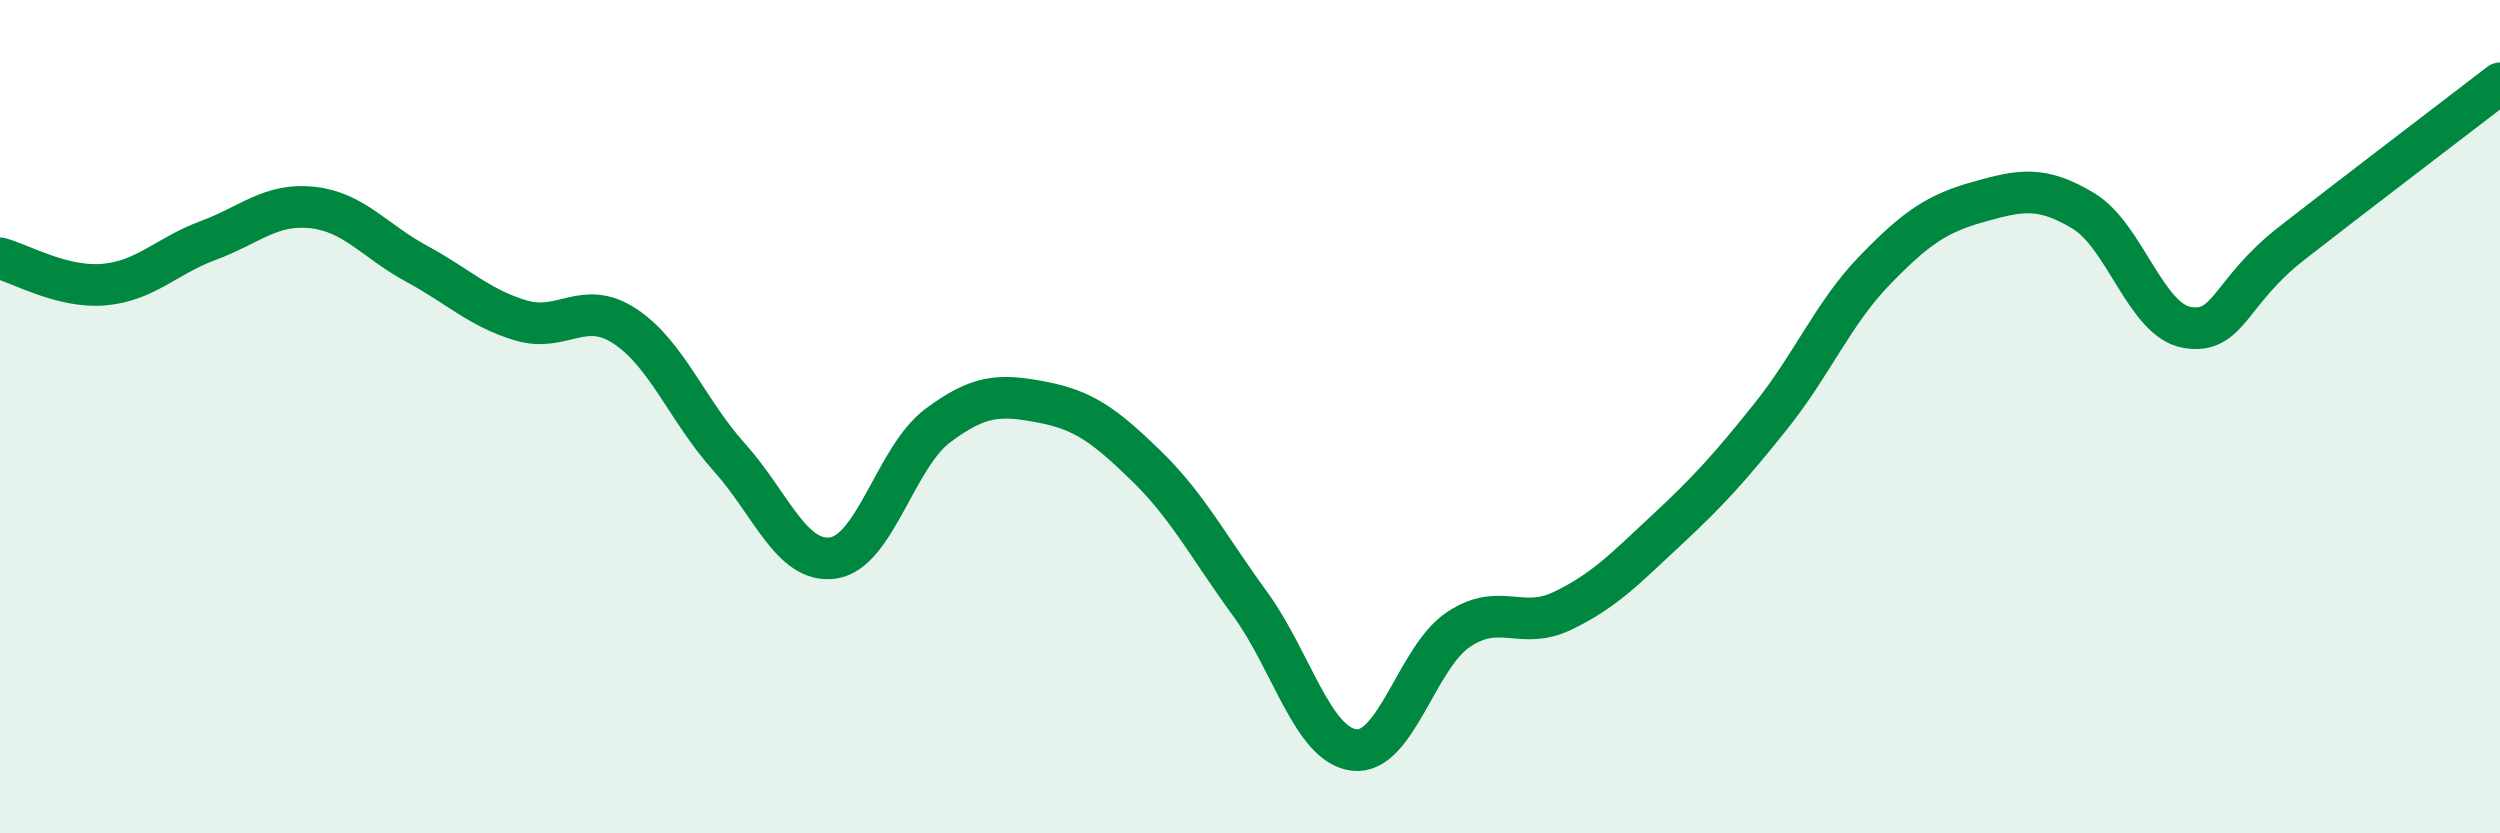
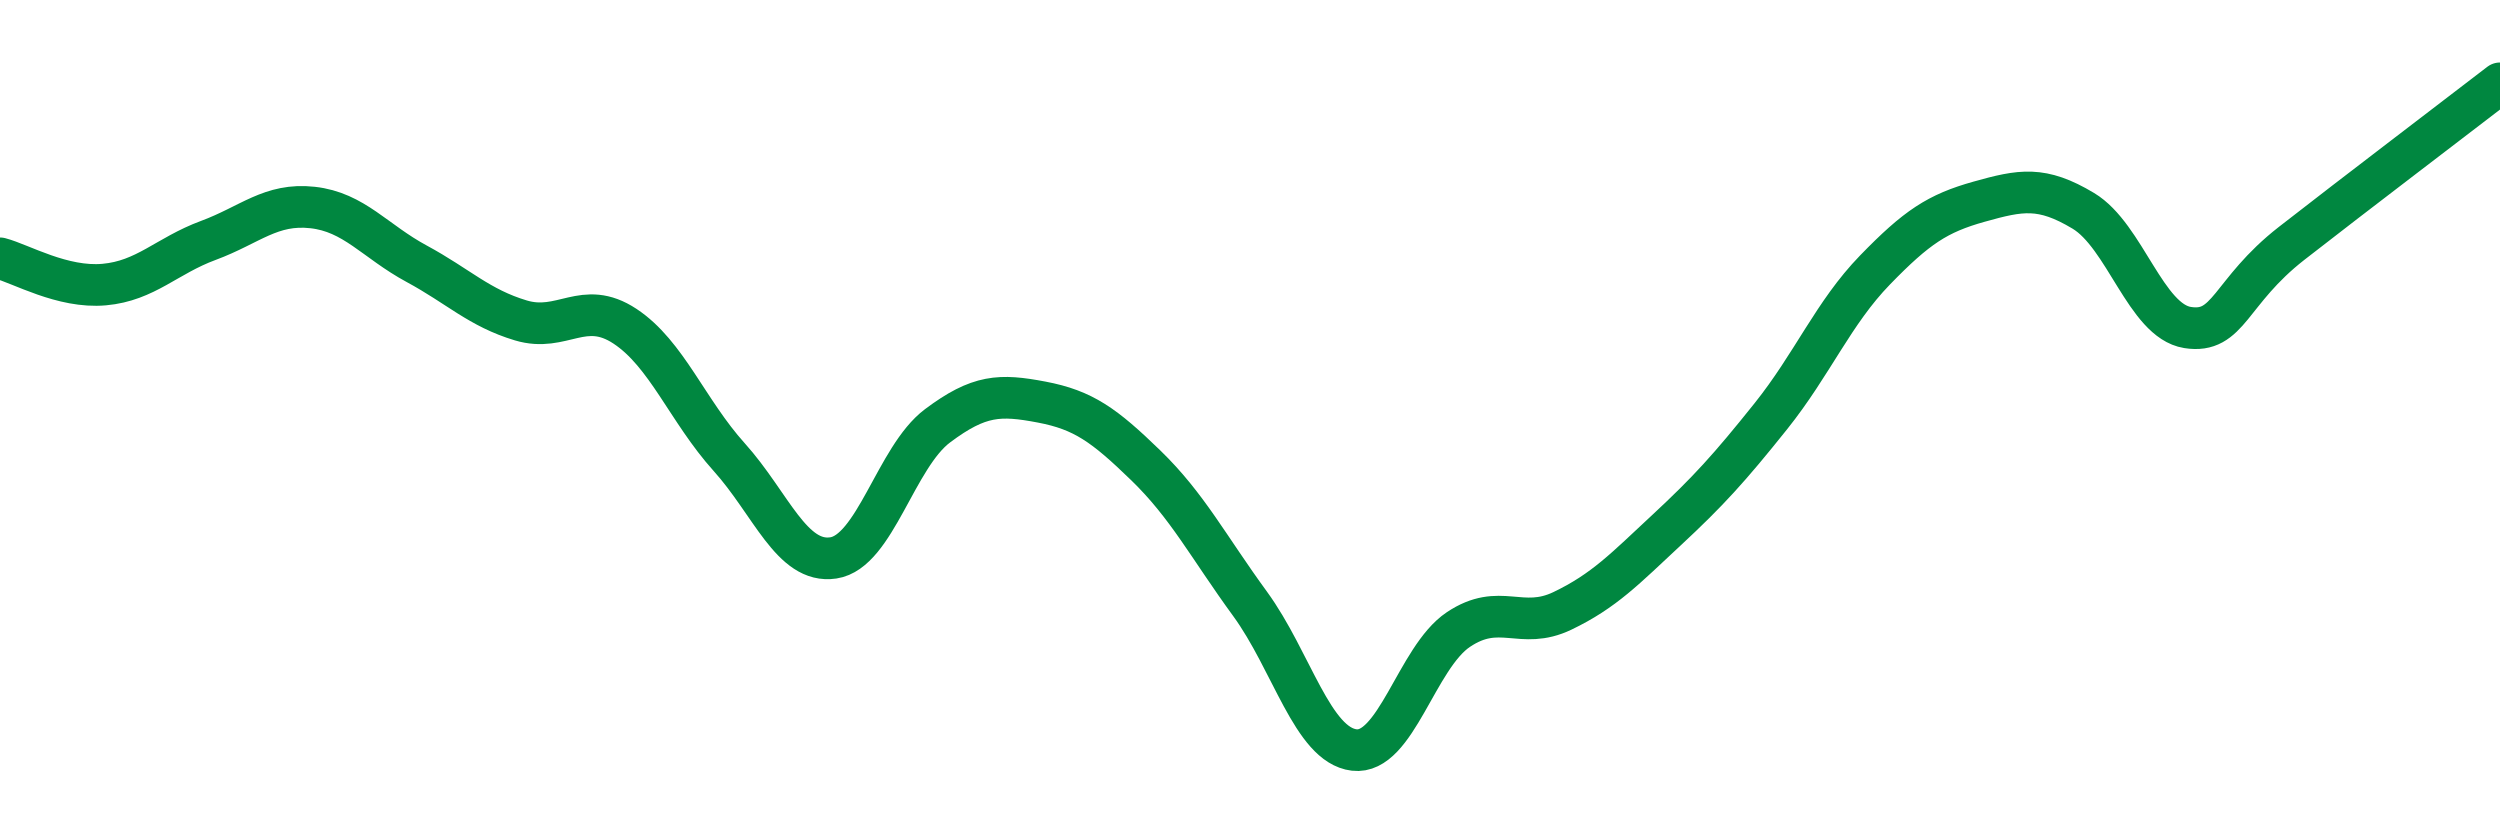
<svg xmlns="http://www.w3.org/2000/svg" width="60" height="20" viewBox="0 0 60 20">
-   <path d="M 0,6.2 C 0.5,6.33 1.5,6.92 2.5,6.83 C 3.5,6.74 4,6.14 5,5.77 C 6,5.4 6.5,4.87 7.5,4.98 C 8.5,5.09 9,5.79 10,6.33 C 11,6.87 11.5,7.39 12.5,7.69 C 13.5,7.99 14,7.17 15,7.83 C 16,8.49 16.5,9.86 17.5,10.97 C 18.5,12.08 19,13.54 20,13.39 C 21,13.24 21.5,10.97 22.5,10.22 C 23.5,9.47 24,9.46 25,9.65 C 26,9.84 26.5,10.2 27.5,11.17 C 28.5,12.14 29,13.12 30,14.49 C 31,15.86 31.5,17.88 32.5,18 C 33.5,18.12 34,15.78 35,15.11 C 36,14.44 36.5,15.14 37.5,14.66 C 38.5,14.18 39,13.65 40,12.72 C 41,11.79 41.5,11.24 42.5,9.99 C 43.5,8.74 44,7.51 45,6.48 C 46,5.45 46.5,5.12 47.5,4.84 C 48.5,4.56 49,4.46 50,5.06 C 51,5.66 51.5,7.7 52.5,7.86 C 53.5,8.02 53.5,7.01 55,5.84 C 56.5,4.67 59,2.77 60,2L60 20L0 20Z" fill="#008740" opacity="0.1" stroke-linecap="round" stroke-linejoin="round" />
  <path d="M 0,6.2 C 0.5,6.33 1.5,6.92 2.5,6.83 C 3.5,6.74 4,6.14 5,5.77 C 6,5.4 6.5,4.87 7.5,4.98 C 8.5,5.09 9,5.79 10,6.33 C 11,6.87 11.5,7.39 12.5,7.69 C 13.5,7.99 14,7.17 15,7.83 C 16,8.49 16.5,9.86 17.5,10.97 C 18.5,12.08 19,13.54 20,13.39 C 21,13.24 21.5,10.97 22.5,10.22 C 23.5,9.47 24,9.46 25,9.65 C 26,9.84 26.5,10.2 27.5,11.17 C 28.5,12.14 29,13.12 30,14.49 C 31,15.86 31.5,17.88 32.5,18 C 33.5,18.12 34,15.78 35,15.11 C 36,14.44 36.5,15.14 37.5,14.66 C 38.5,14.18 39,13.65 40,12.72 C 41,11.79 41.5,11.24 42.5,9.99 C 43.5,8.74 44,7.51 45,6.48 C 46,5.45 46.5,5.12 47.5,4.84 C 48.5,4.56 49,4.46 50,5.06 C 51,5.66 51.5,7.7 52.5,7.86 C 53.5,8.02 53.5,7.01 55,5.84 C 56.5,4.67 59,2.77 60,2" stroke="#008740" stroke-width="1" fill="none" stroke-linecap="round" stroke-linejoin="round" />
</svg>